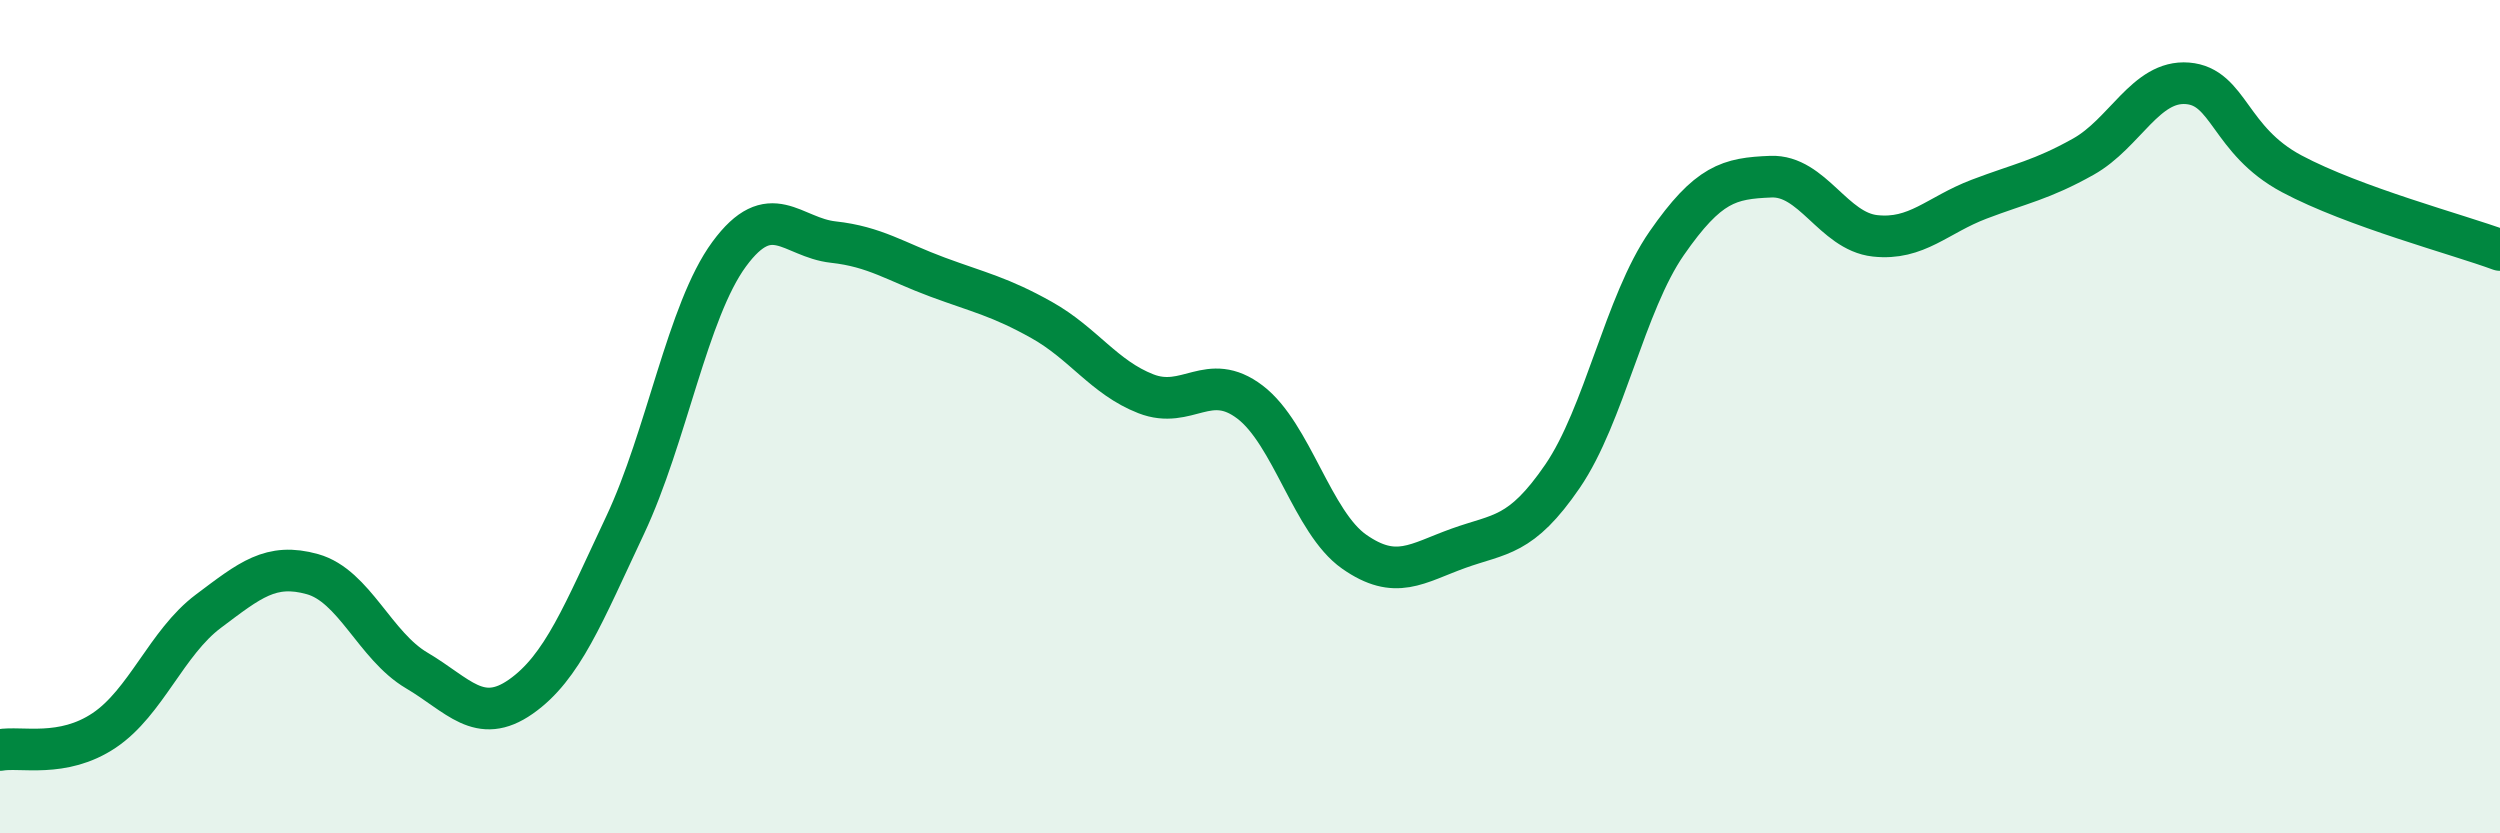
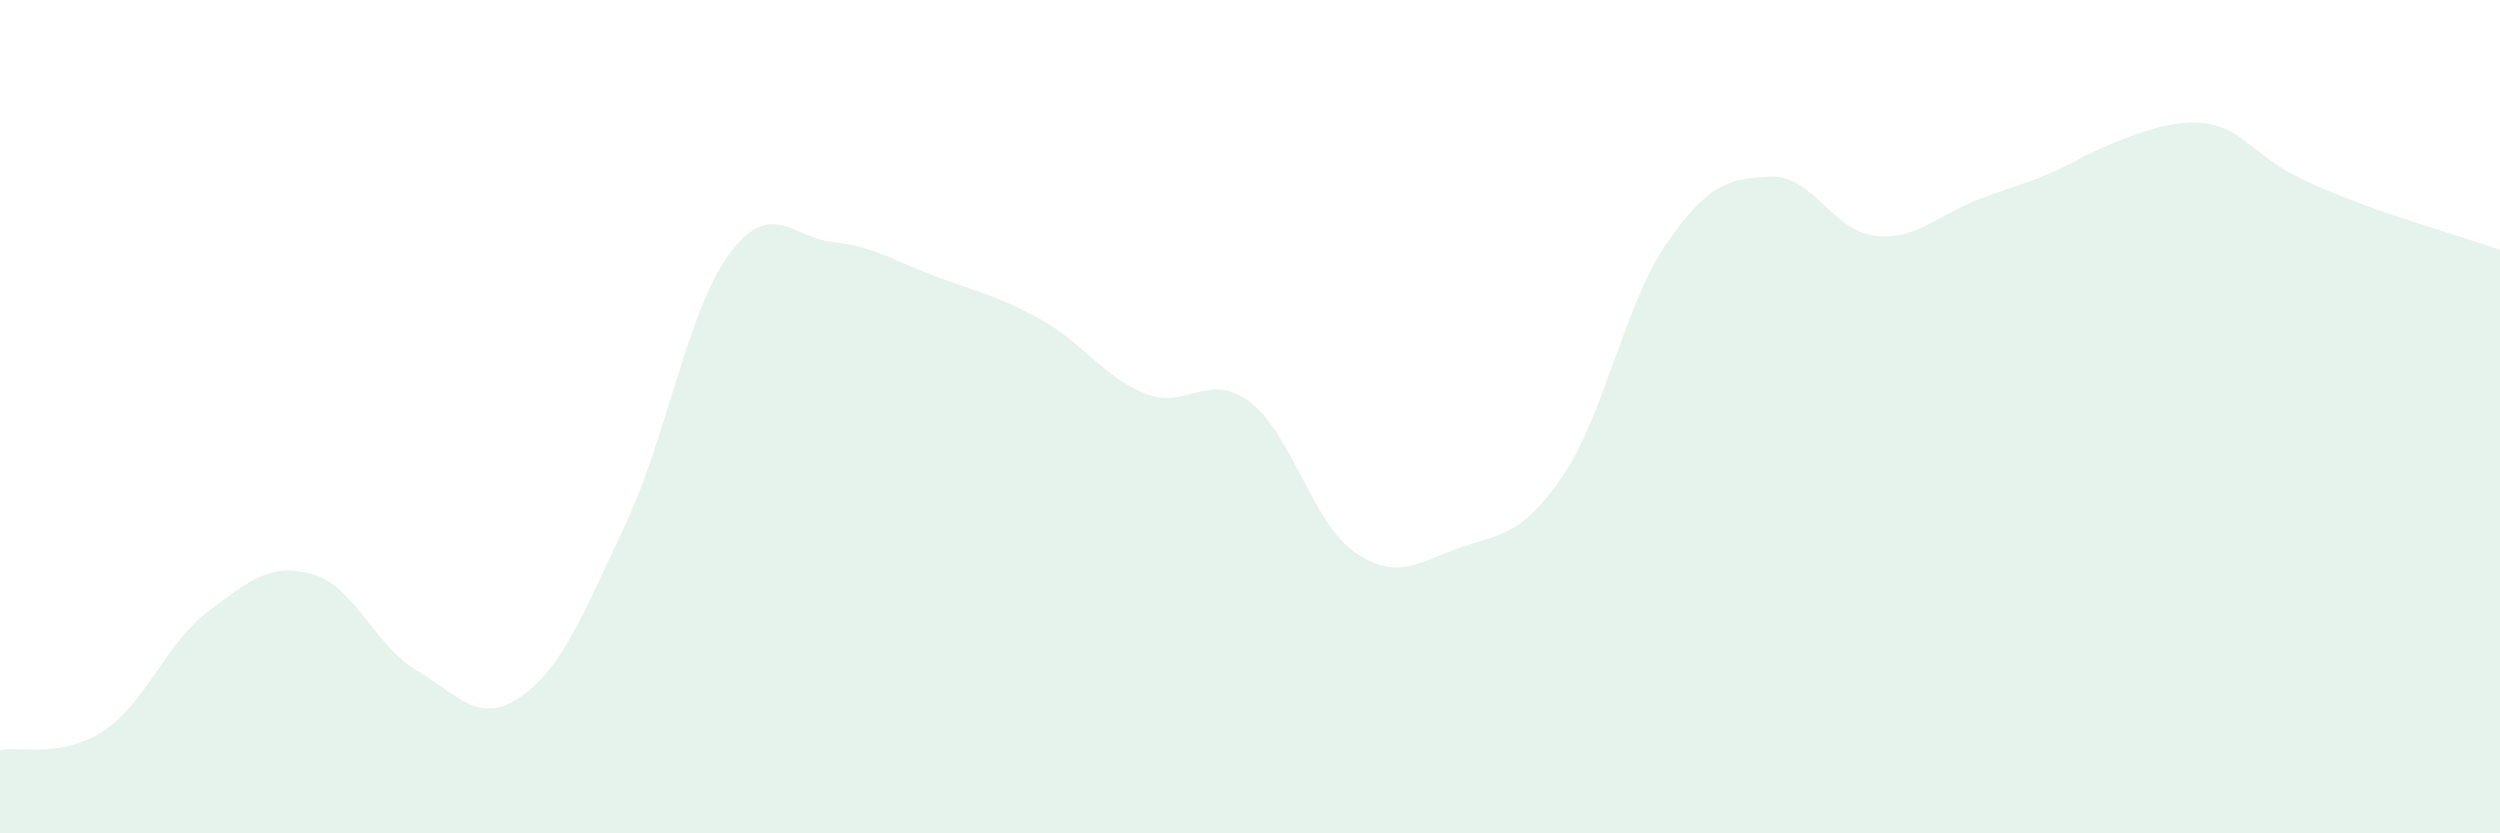
<svg xmlns="http://www.w3.org/2000/svg" width="60" height="20" viewBox="0 0 60 20">
-   <path d="M 0,18 C 0.5,17.91 1.5,18.2 2.5,17.53 C 3.5,16.86 4,15.42 5,14.67 C 6,13.92 6.5,13.5 7.5,13.78 C 8.5,14.06 9,15.5 10,16.09 C 11,16.68 11.5,17.42 12.5,16.72 C 13.5,16.02 14,14.73 15,12.61 C 16,10.49 16.5,7.46 17.5,6.1 C 18.5,4.74 19,5.7 20,5.81 C 21,5.92 21.5,6.28 22.5,6.65 C 23.5,7.02 24,7.12 25,7.68 C 26,8.24 26.5,9.06 27.5,9.45 C 28.5,9.84 29,8.89 30,9.65 C 31,10.41 31.5,12.54 32.5,13.24 C 33.5,13.94 34,13.52 35,13.16 C 36,12.8 36.5,12.89 37.5,11.43 C 38.5,9.97 39,7.28 40,5.84 C 41,4.4 41.5,4.28 42.5,4.24 C 43.5,4.2 44,5.55 45,5.66 C 46,5.77 46.5,5.16 47.5,4.78 C 48.5,4.4 49,4.32 50,3.76 C 51,3.2 51.5,1.92 52.5,2 C 53.5,2.08 53.5,3.37 55,4.17 C 56.5,4.97 59,5.63 60,6L60 20L0 20Z" fill="#008740" opacity="0.1" stroke-linecap="round" stroke-linejoin="round" />
-   <path d="M 0,18 C 0.5,17.91 1.5,18.2 2.5,17.53 C 3.5,16.86 4,15.42 5,14.67 C 6,13.92 6.5,13.5 7.5,13.78 C 8.5,14.06 9,15.5 10,16.09 C 11,16.68 11.5,17.42 12.5,16.72 C 13.5,16.02 14,14.73 15,12.61 C 16,10.49 16.5,7.46 17.5,6.1 C 18.5,4.74 19,5.7 20,5.81 C 21,5.92 21.5,6.28 22.5,6.65 C 23.5,7.02 24,7.12 25,7.68 C 26,8.24 26.5,9.06 27.5,9.45 C 28.5,9.84 29,8.89 30,9.65 C 31,10.41 31.5,12.54 32.5,13.24 C 33.5,13.94 34,13.52 35,13.16 C 36,12.8 36.5,12.89 37.5,11.43 C 38.5,9.97 39,7.28 40,5.84 C 41,4.4 41.5,4.28 42.5,4.24 C 43.5,4.2 44,5.55 45,5.66 C 46,5.77 46.5,5.16 47.5,4.78 C 48.5,4.4 49,4.32 50,3.76 C 51,3.2 51.5,1.92 52.5,2 C 53.5,2.08 53.5,3.37 55,4.17 C 56.5,4.97 59,5.63 60,6" stroke="#008740" stroke-width="1" fill="none" stroke-linecap="round" stroke-linejoin="round" />
+   <path d="M 0,18 C 0.5,17.91 1.5,18.2 2.5,17.53 C 3.5,16.86 4,15.42 5,14.67 C 6,13.92 6.5,13.5 7.5,13.78 C 8.5,14.06 9,15.5 10,16.09 C 11,16.68 11.5,17.42 12.5,16.72 C 13.5,16.02 14,14.73 15,12.61 C 16,10.49 16.5,7.46 17.5,6.1 C 18.5,4.74 19,5.7 20,5.81 C 21,5.92 21.5,6.28 22.5,6.65 C 23.5,7.02 24,7.12 25,7.68 C 26,8.24 26.5,9.06 27.5,9.45 C 28.5,9.84 29,8.89 30,9.65 C 31,10.41 31.5,12.54 32.5,13.24 C 33.5,13.94 34,13.52 35,13.16 C 36,12.8 36.5,12.89 37.5,11.43 C 38.5,9.97 39,7.28 40,5.84 C 41,4.4 41.5,4.28 42.5,4.24 C 43.5,4.2 44,5.55 45,5.66 C 46,5.77 46.5,5.16 47.5,4.78 C 48.5,4.4 49,4.32 50,3.76 C 53.5,2.08 53.5,3.37 55,4.17 C 56.5,4.97 59,5.63 60,6L60 20L0 20Z" fill="#008740" opacity="0.1" stroke-linecap="round" stroke-linejoin="round" />
</svg>